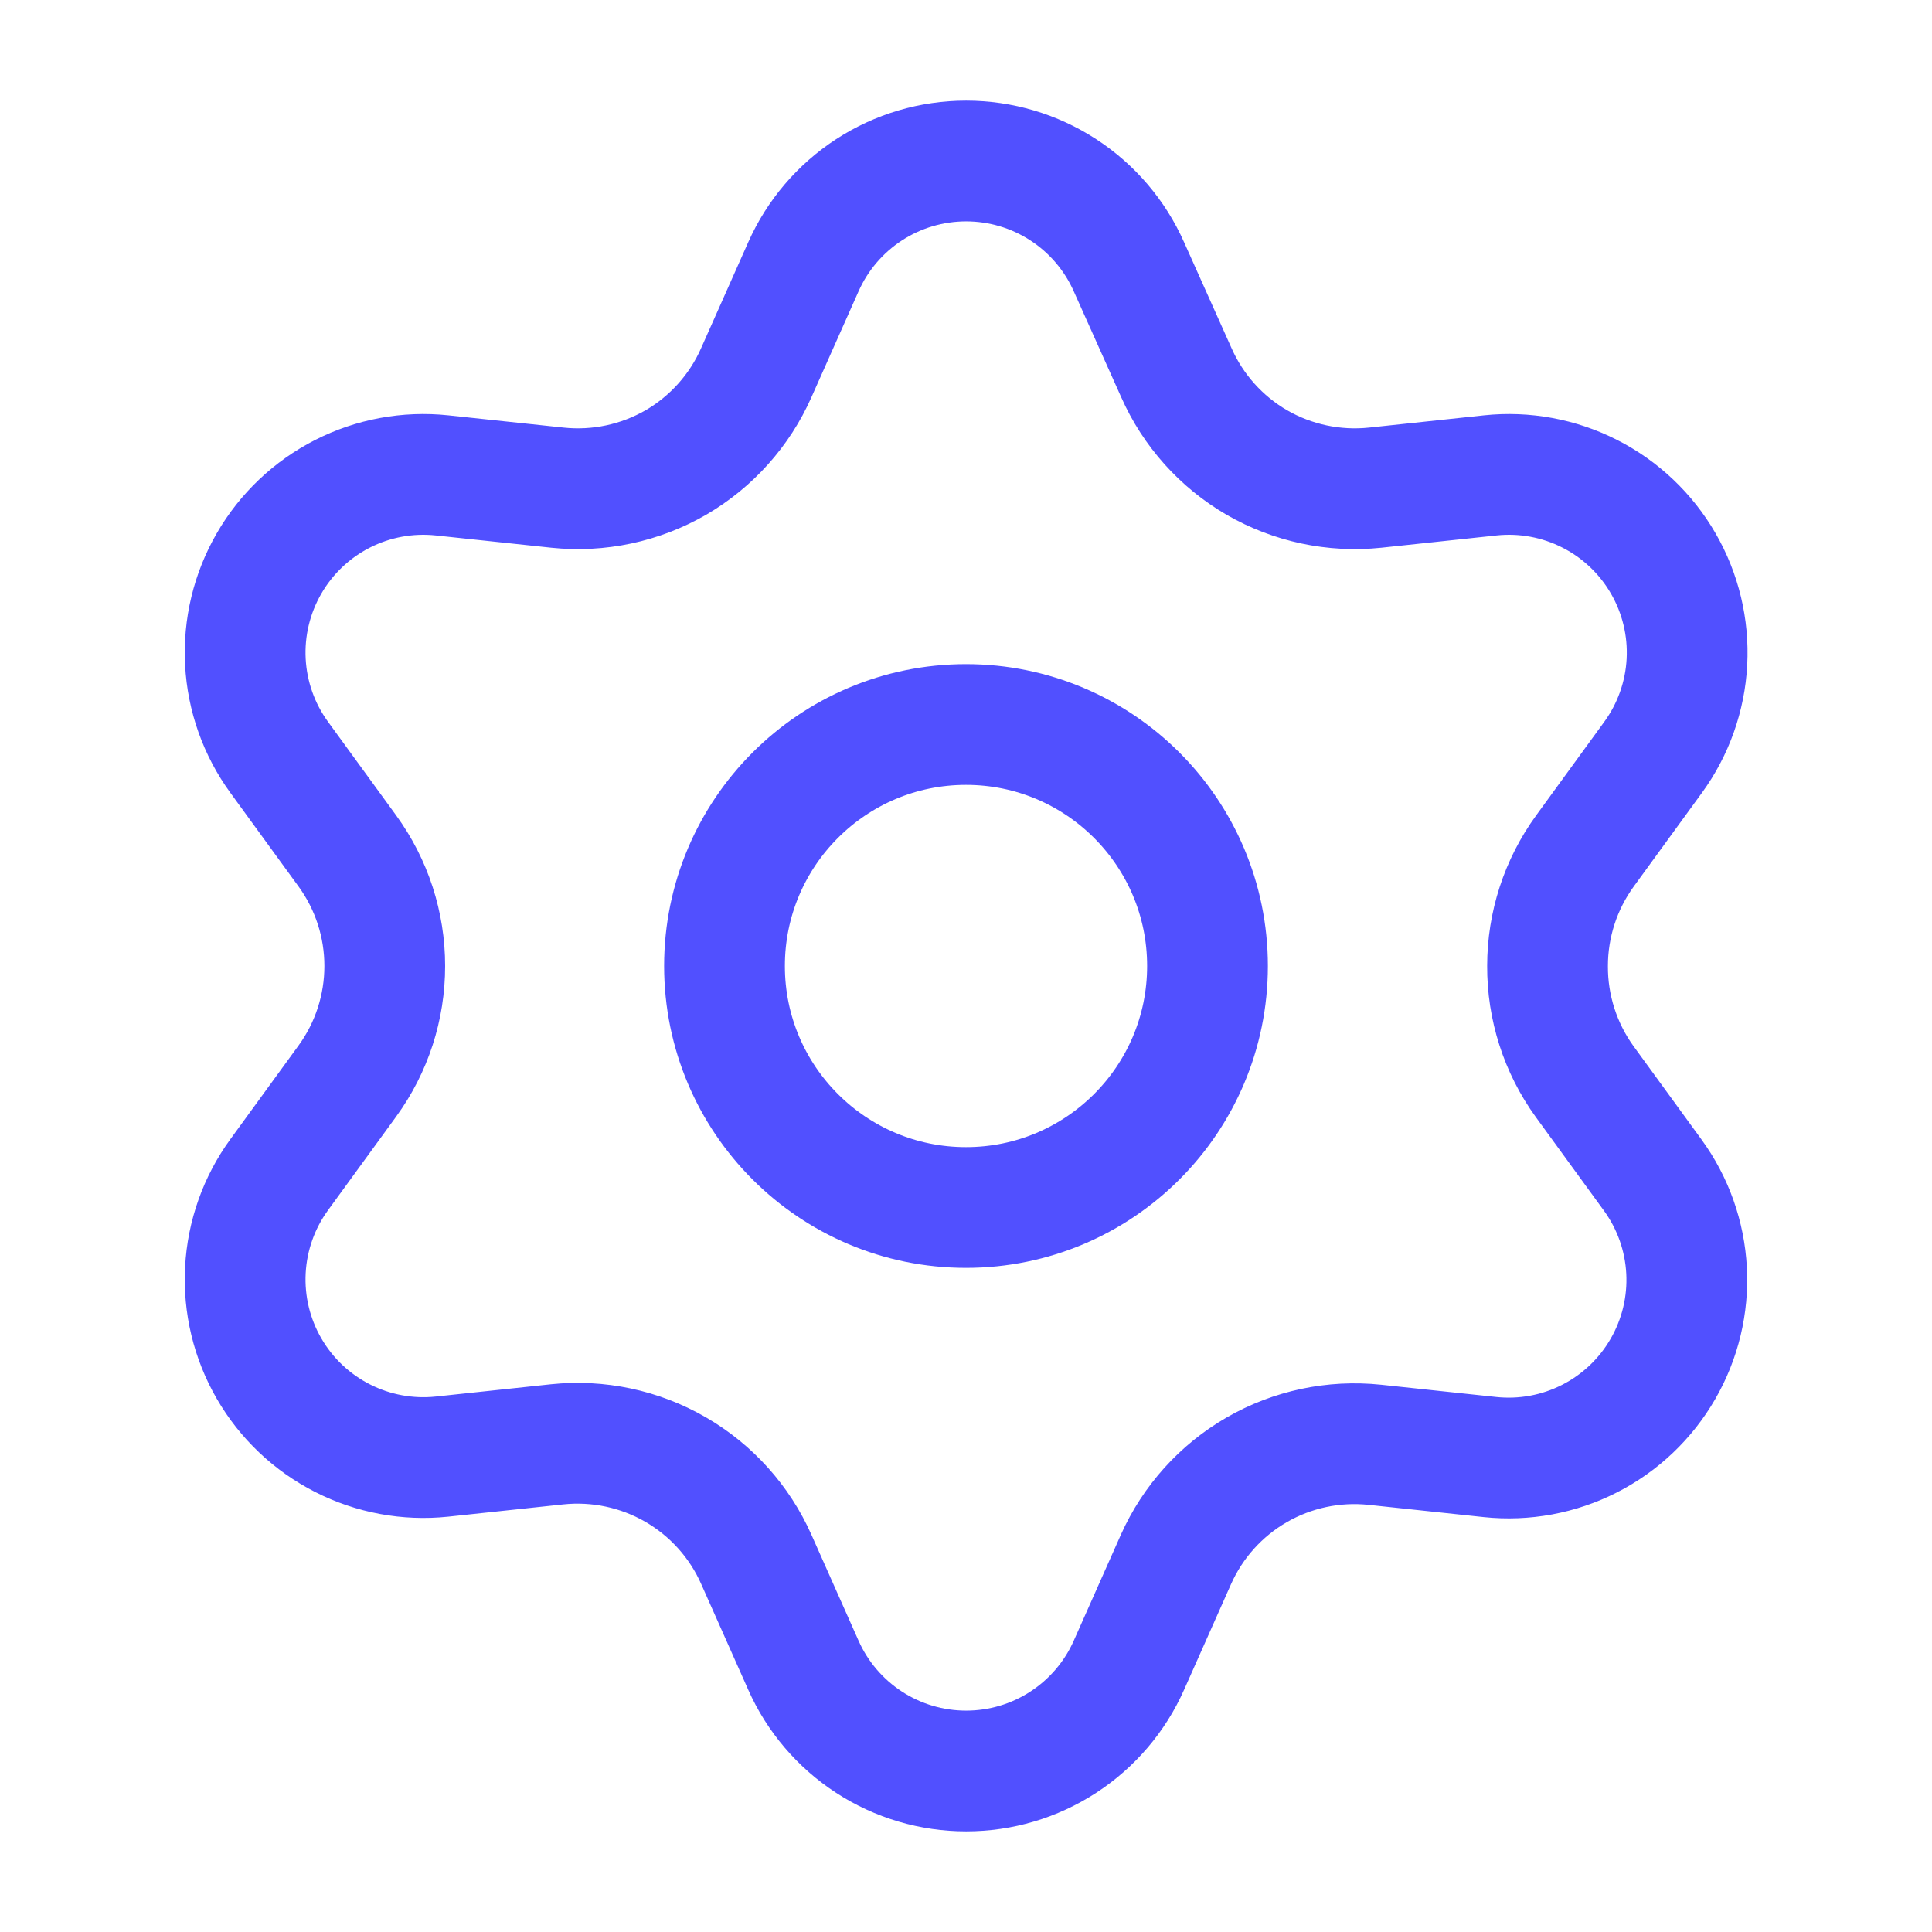
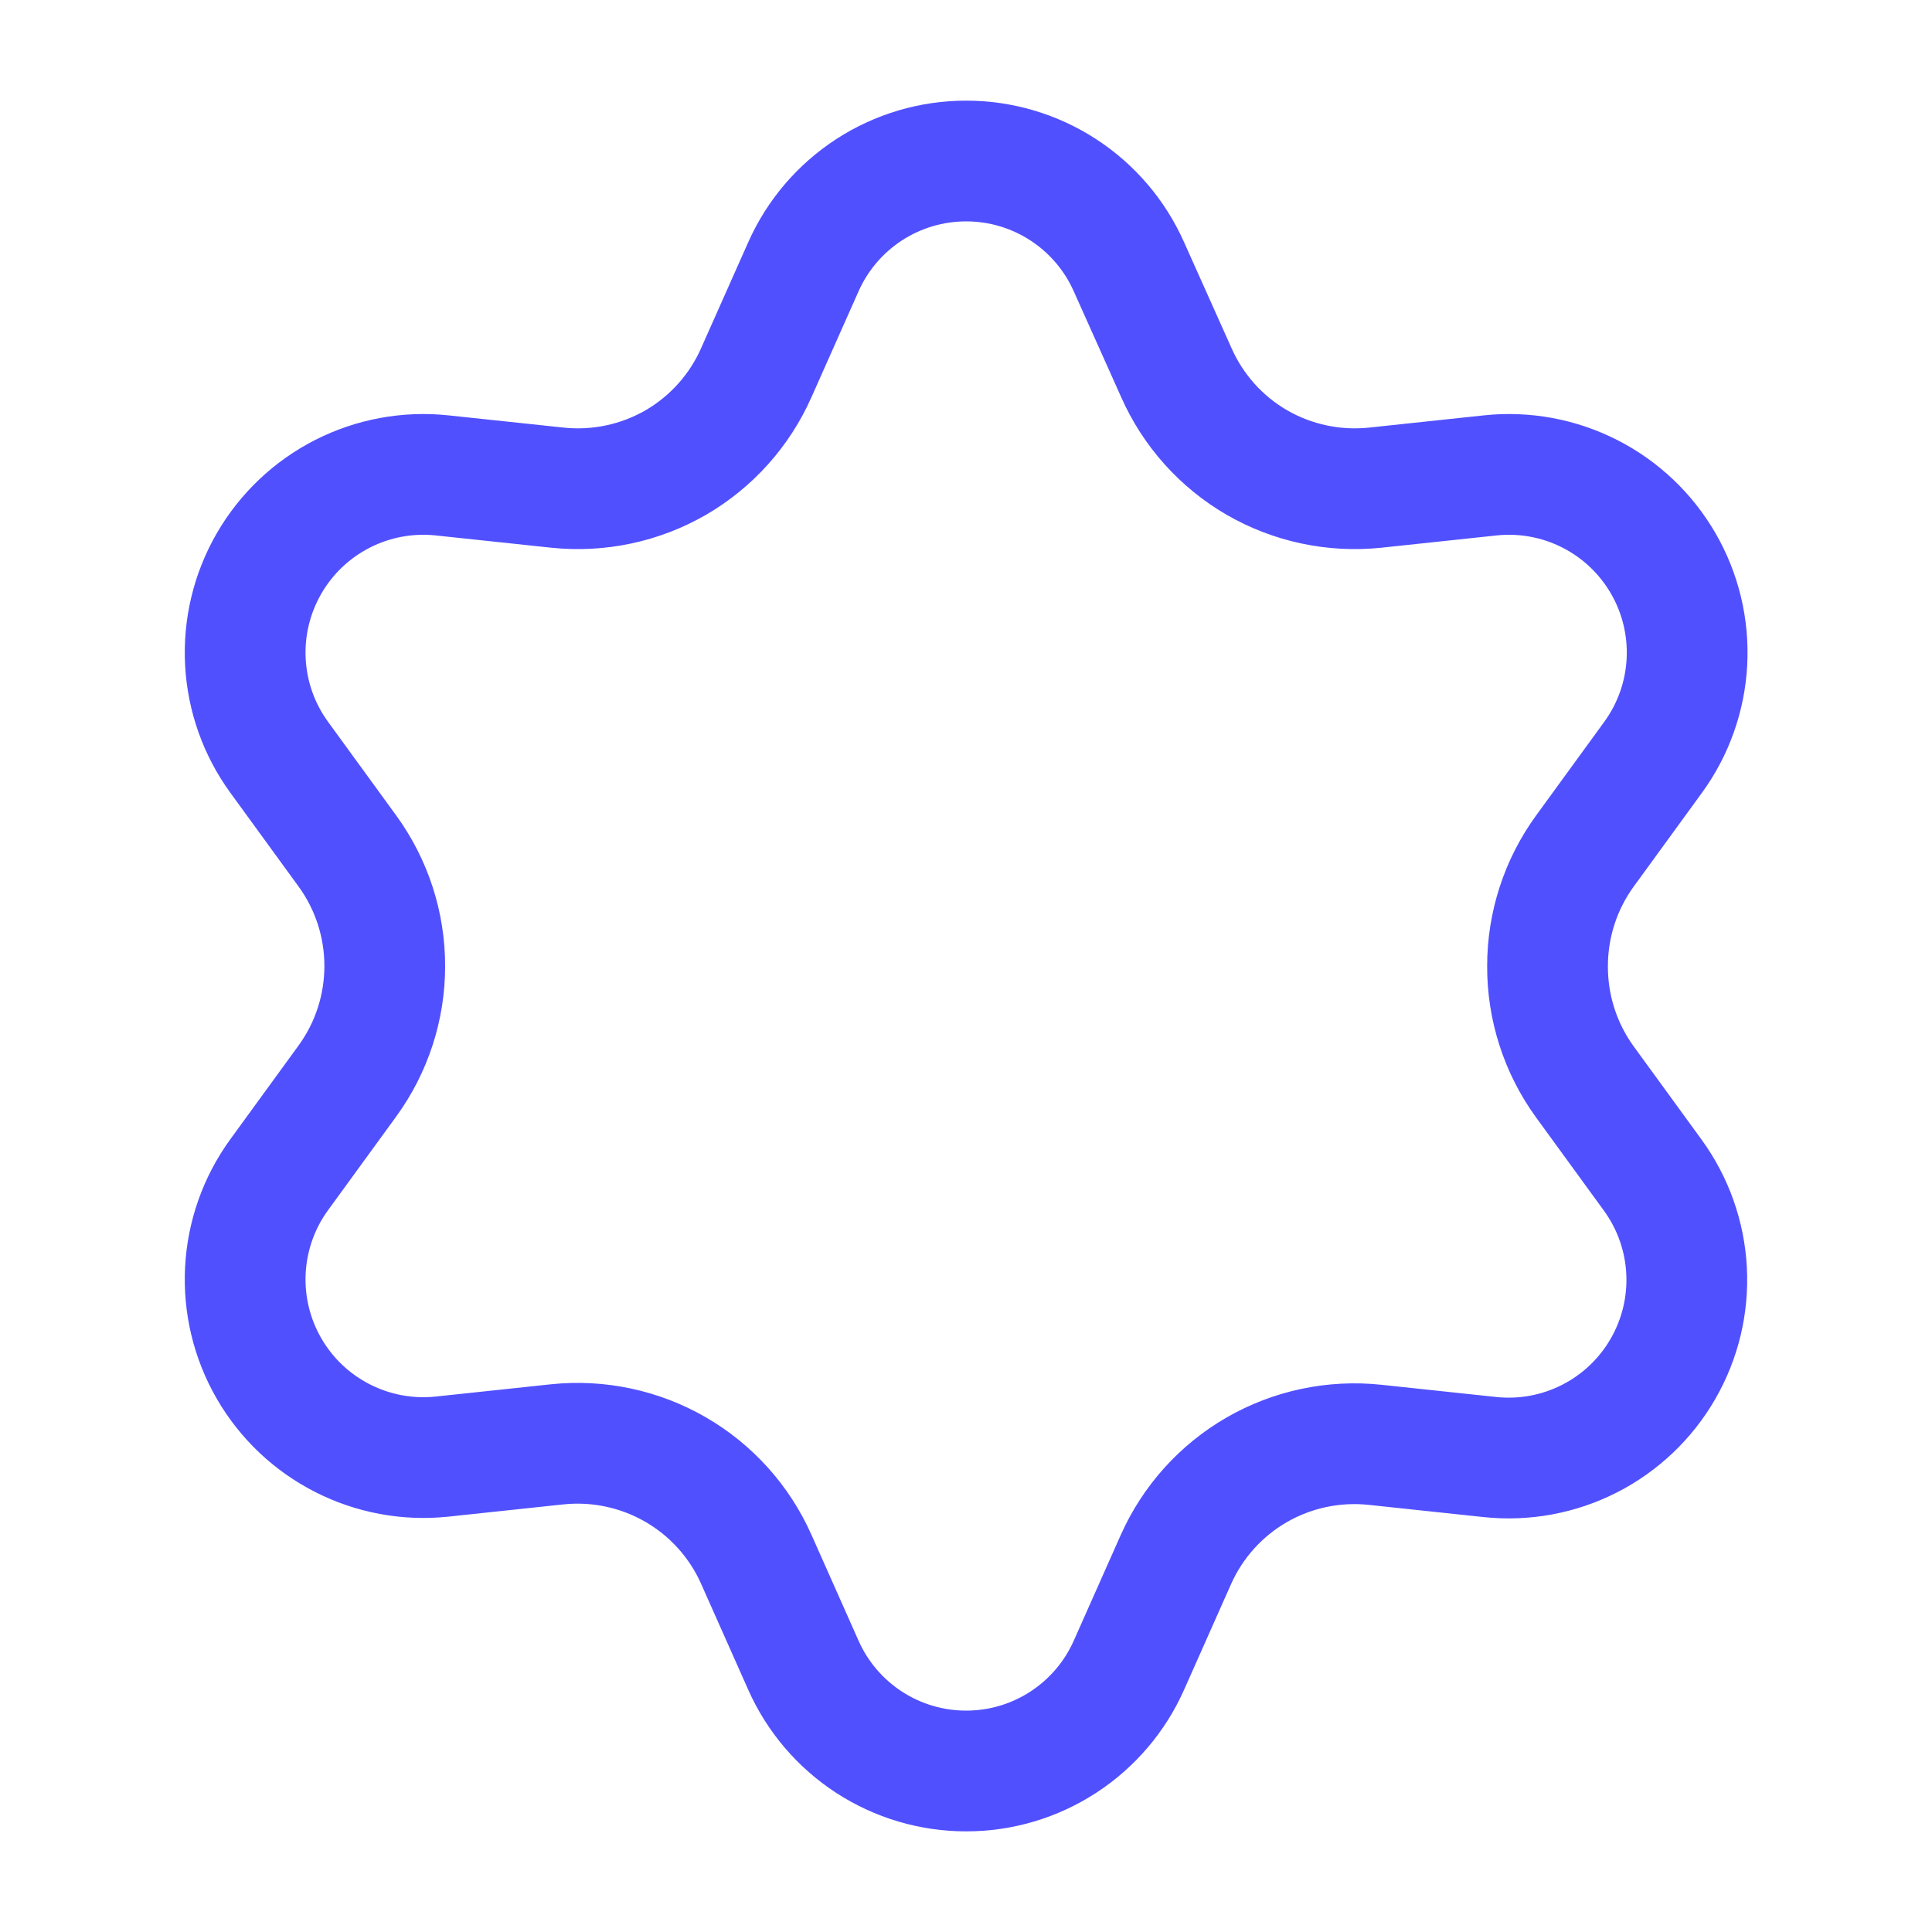
<svg xmlns="http://www.w3.org/2000/svg" width="80" height="80" viewBox="0 0 80 80" fill="none">
  <path d="M31.317 64.57L33.266 68.952C33.845 70.256 34.79 71.364 35.986 72.142C37.183 72.92 38.579 73.334 40.006 73.333C41.433 73.334 42.83 72.92 44.026 72.142C45.223 71.364 46.168 70.256 46.747 68.952L48.695 64.57C49.389 63.016 50.555 61.72 52.029 60.867C53.511 60.011 55.226 59.647 56.929 59.826L61.695 60.333C63.114 60.483 64.546 60.219 65.817 59.571C67.089 58.924 68.145 57.921 68.858 56.685C69.572 55.45 69.912 54.034 69.837 52.61C69.762 51.185 69.276 49.813 68.436 48.659L65.614 44.782C64.609 43.391 64.072 41.716 64.08 40C64.08 38.289 64.622 36.621 65.629 35.237L68.451 31.359C69.29 30.206 69.777 28.834 69.852 27.409C69.927 25.984 69.587 24.569 68.873 23.333C68.16 22.098 67.104 21.095 65.832 20.448C64.561 19.8 63.129 19.535 61.71 19.685L56.943 20.193C55.241 20.371 53.526 20.007 52.043 19.152C50.567 18.294 49.4 16.991 48.71 15.43L46.747 11.048C46.168 9.744 45.223 8.636 44.026 7.858C42.83 7.08 41.433 6.667 40.006 6.667C38.579 6.667 37.183 7.08 35.986 7.858C34.79 8.636 33.845 9.744 33.266 11.048L31.317 15.43C30.627 16.991 29.46 18.294 27.984 19.152C26.502 20.007 24.786 20.371 23.084 20.193L18.303 19.685C16.884 19.535 15.452 19.8 14.18 20.448C12.909 21.095 11.853 22.098 11.14 23.333C10.426 24.569 10.086 25.984 10.161 27.409C10.236 28.834 10.722 30.206 11.562 31.359L14.384 35.237C15.391 36.621 15.933 38.289 15.932 40C15.933 41.712 15.391 43.379 14.384 44.763L11.562 48.641C10.722 49.794 10.236 51.166 10.161 52.591C10.086 54.016 10.426 55.432 11.14 56.667C11.853 57.902 12.91 58.904 14.181 59.551C15.452 60.199 16.884 60.464 18.303 60.315L23.069 59.807C24.771 59.629 26.487 59.993 27.969 60.848C29.451 61.703 30.623 63.007 31.317 64.57Z" stroke="#5150FF" stroke-width="5" stroke-linecap="round" stroke-linejoin="round" />
-   <path d="M40 50C45.523 50 50 45.523 50 40C50 34.477 45.523 30 40 30C34.477 30 30 34.477 30 40C30 45.523 34.477 50 40 50Z" stroke="#5150FF" stroke-width="5" stroke-linecap="round" stroke-linejoin="round" />
</svg>